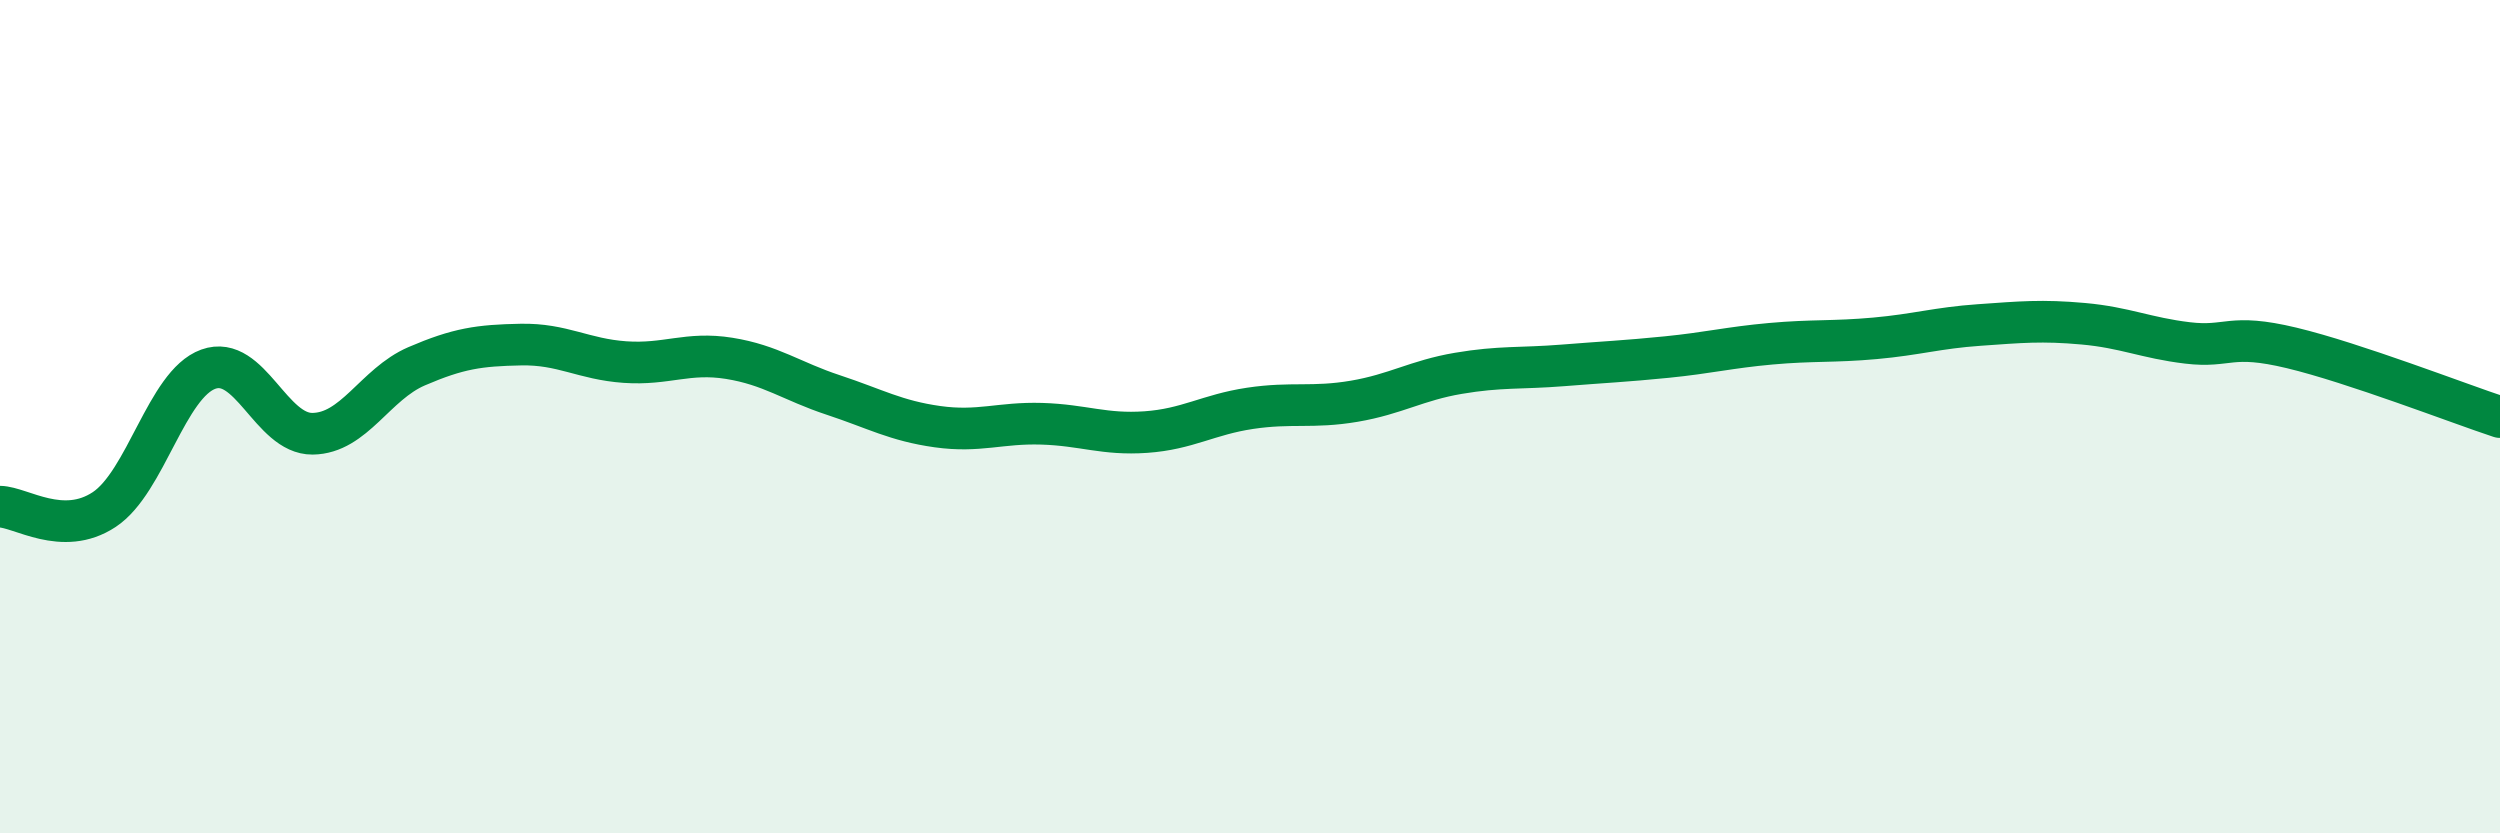
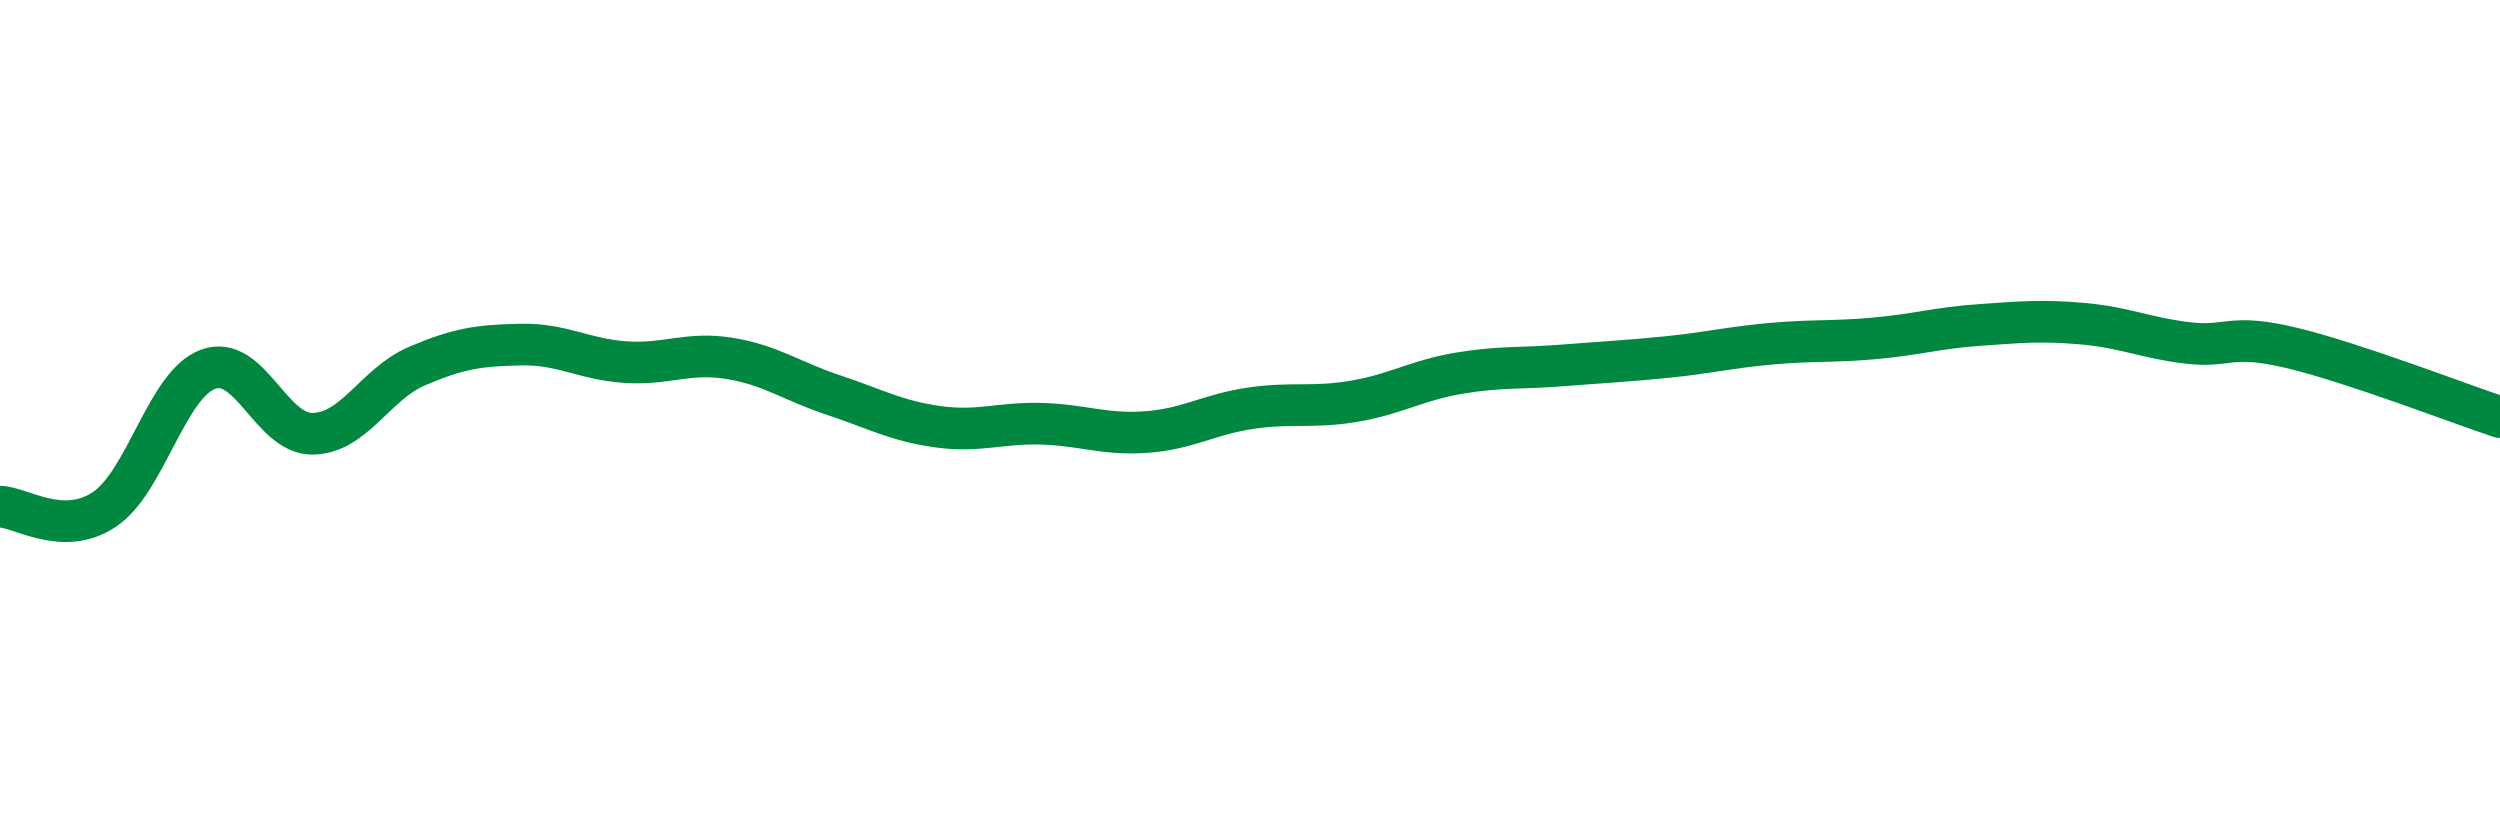
<svg xmlns="http://www.w3.org/2000/svg" width="60" height="20" viewBox="0 0 60 20">
-   <path d="M 0,12.16 C 0.5,12.17 1.5,12.89 2.5,12.23 C 3.5,11.57 4,9.22 5,8.86 C 6,8.5 6.5,10.42 7.5,10.41 C 8.5,10.4 9,9.22 10,8.79 C 11,8.36 11.5,8.29 12.5,8.27 C 13.5,8.25 14,8.62 15,8.69 C 16,8.76 16.5,8.44 17.5,8.6 C 18.5,8.76 19,9.15 20,9.48 C 21,9.81 21.5,10.1 22.5,10.24 C 23.5,10.38 24,10.14 25,10.17 C 26,10.2 26.5,10.44 27.5,10.37 C 28.5,10.3 29,9.95 30,9.8 C 31,9.65 31.5,9.8 32.5,9.63 C 33.5,9.46 34,9.13 35,8.96 C 36,8.79 36.5,8.85 37.5,8.77 C 38.5,8.69 39,8.67 40,8.57 C 41,8.47 41.5,8.34 42.5,8.25 C 43.5,8.16 44,8.21 45,8.12 C 46,8.03 46.5,7.87 47.5,7.8 C 48.5,7.73 49,7.68 50,7.77 C 51,7.86 51.5,8.11 52.5,8.23 C 53.5,8.35 53.5,7.99 55,8.35 C 56.5,8.71 59,9.68 60,10.01L60 20L0 20Z" fill="#008740" opacity="0.1" stroke-linecap="round" stroke-linejoin="round" />
  <path d="M 0,12.16 C 0.5,12.17 1.5,12.89 2.5,12.23 C 3.5,11.57 4,9.22 5,8.86 C 6,8.5 6.5,10.42 7.5,10.41 C 8.5,10.4 9,9.22 10,8.79 C 11,8.36 11.5,8.29 12.5,8.27 C 13.5,8.25 14,8.62 15,8.69 C 16,8.76 16.5,8.44 17.5,8.6 C 18.5,8.76 19,9.15 20,9.48 C 21,9.81 21.5,10.1 22.5,10.24 C 23.5,10.38 24,10.14 25,10.17 C 26,10.2 26.5,10.44 27.5,10.37 C 28.5,10.3 29,9.95 30,9.8 C 31,9.65 31.5,9.8 32.5,9.63 C 33.5,9.46 34,9.13 35,8.96 C 36,8.79 36.5,8.85 37.5,8.77 C 38.5,8.69 39,8.67 40,8.57 C 41,8.47 41.5,8.34 42.5,8.25 C 43.5,8.16 44,8.21 45,8.12 C 46,8.03 46.5,7.87 47.5,7.8 C 48.5,7.73 49,7.68 50,7.77 C 51,7.86 51.5,8.11 52.5,8.23 C 53.5,8.35 53.5,7.99 55,8.35 C 56.5,8.71 59,9.68 60,10.01" stroke="#008740" stroke-width="1" fill="none" stroke-linecap="round" stroke-linejoin="round" />
</svg>